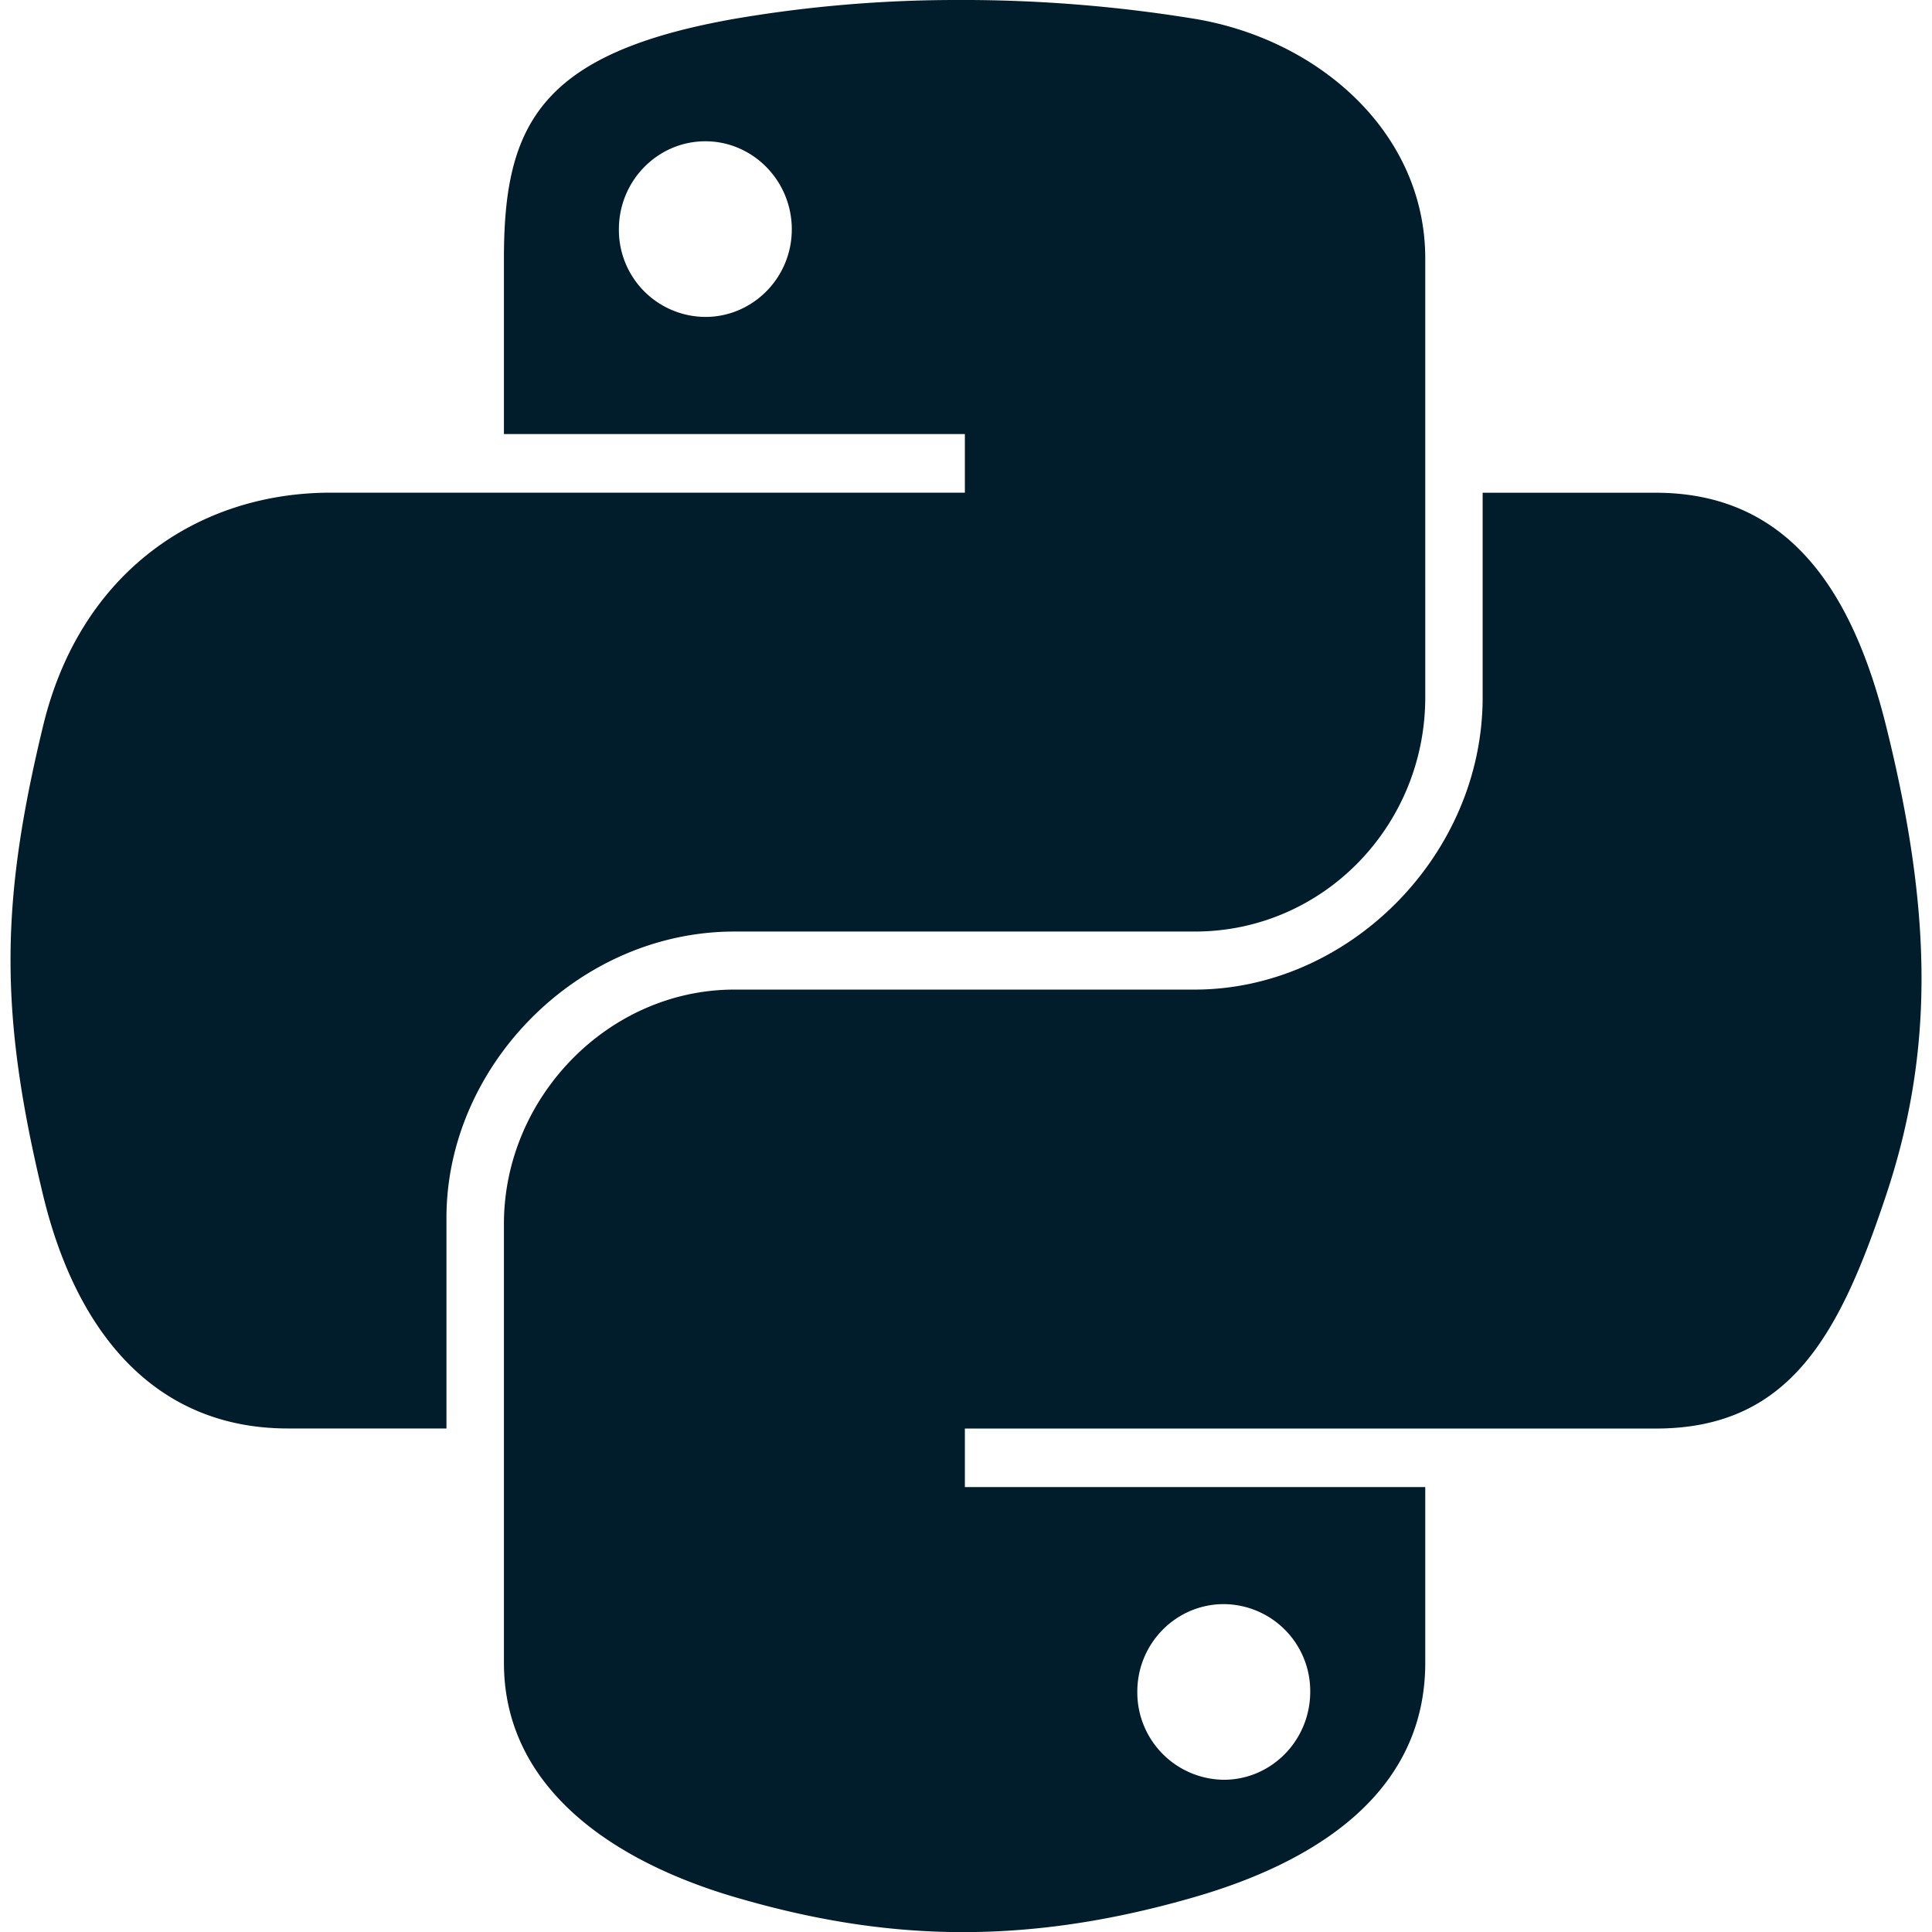
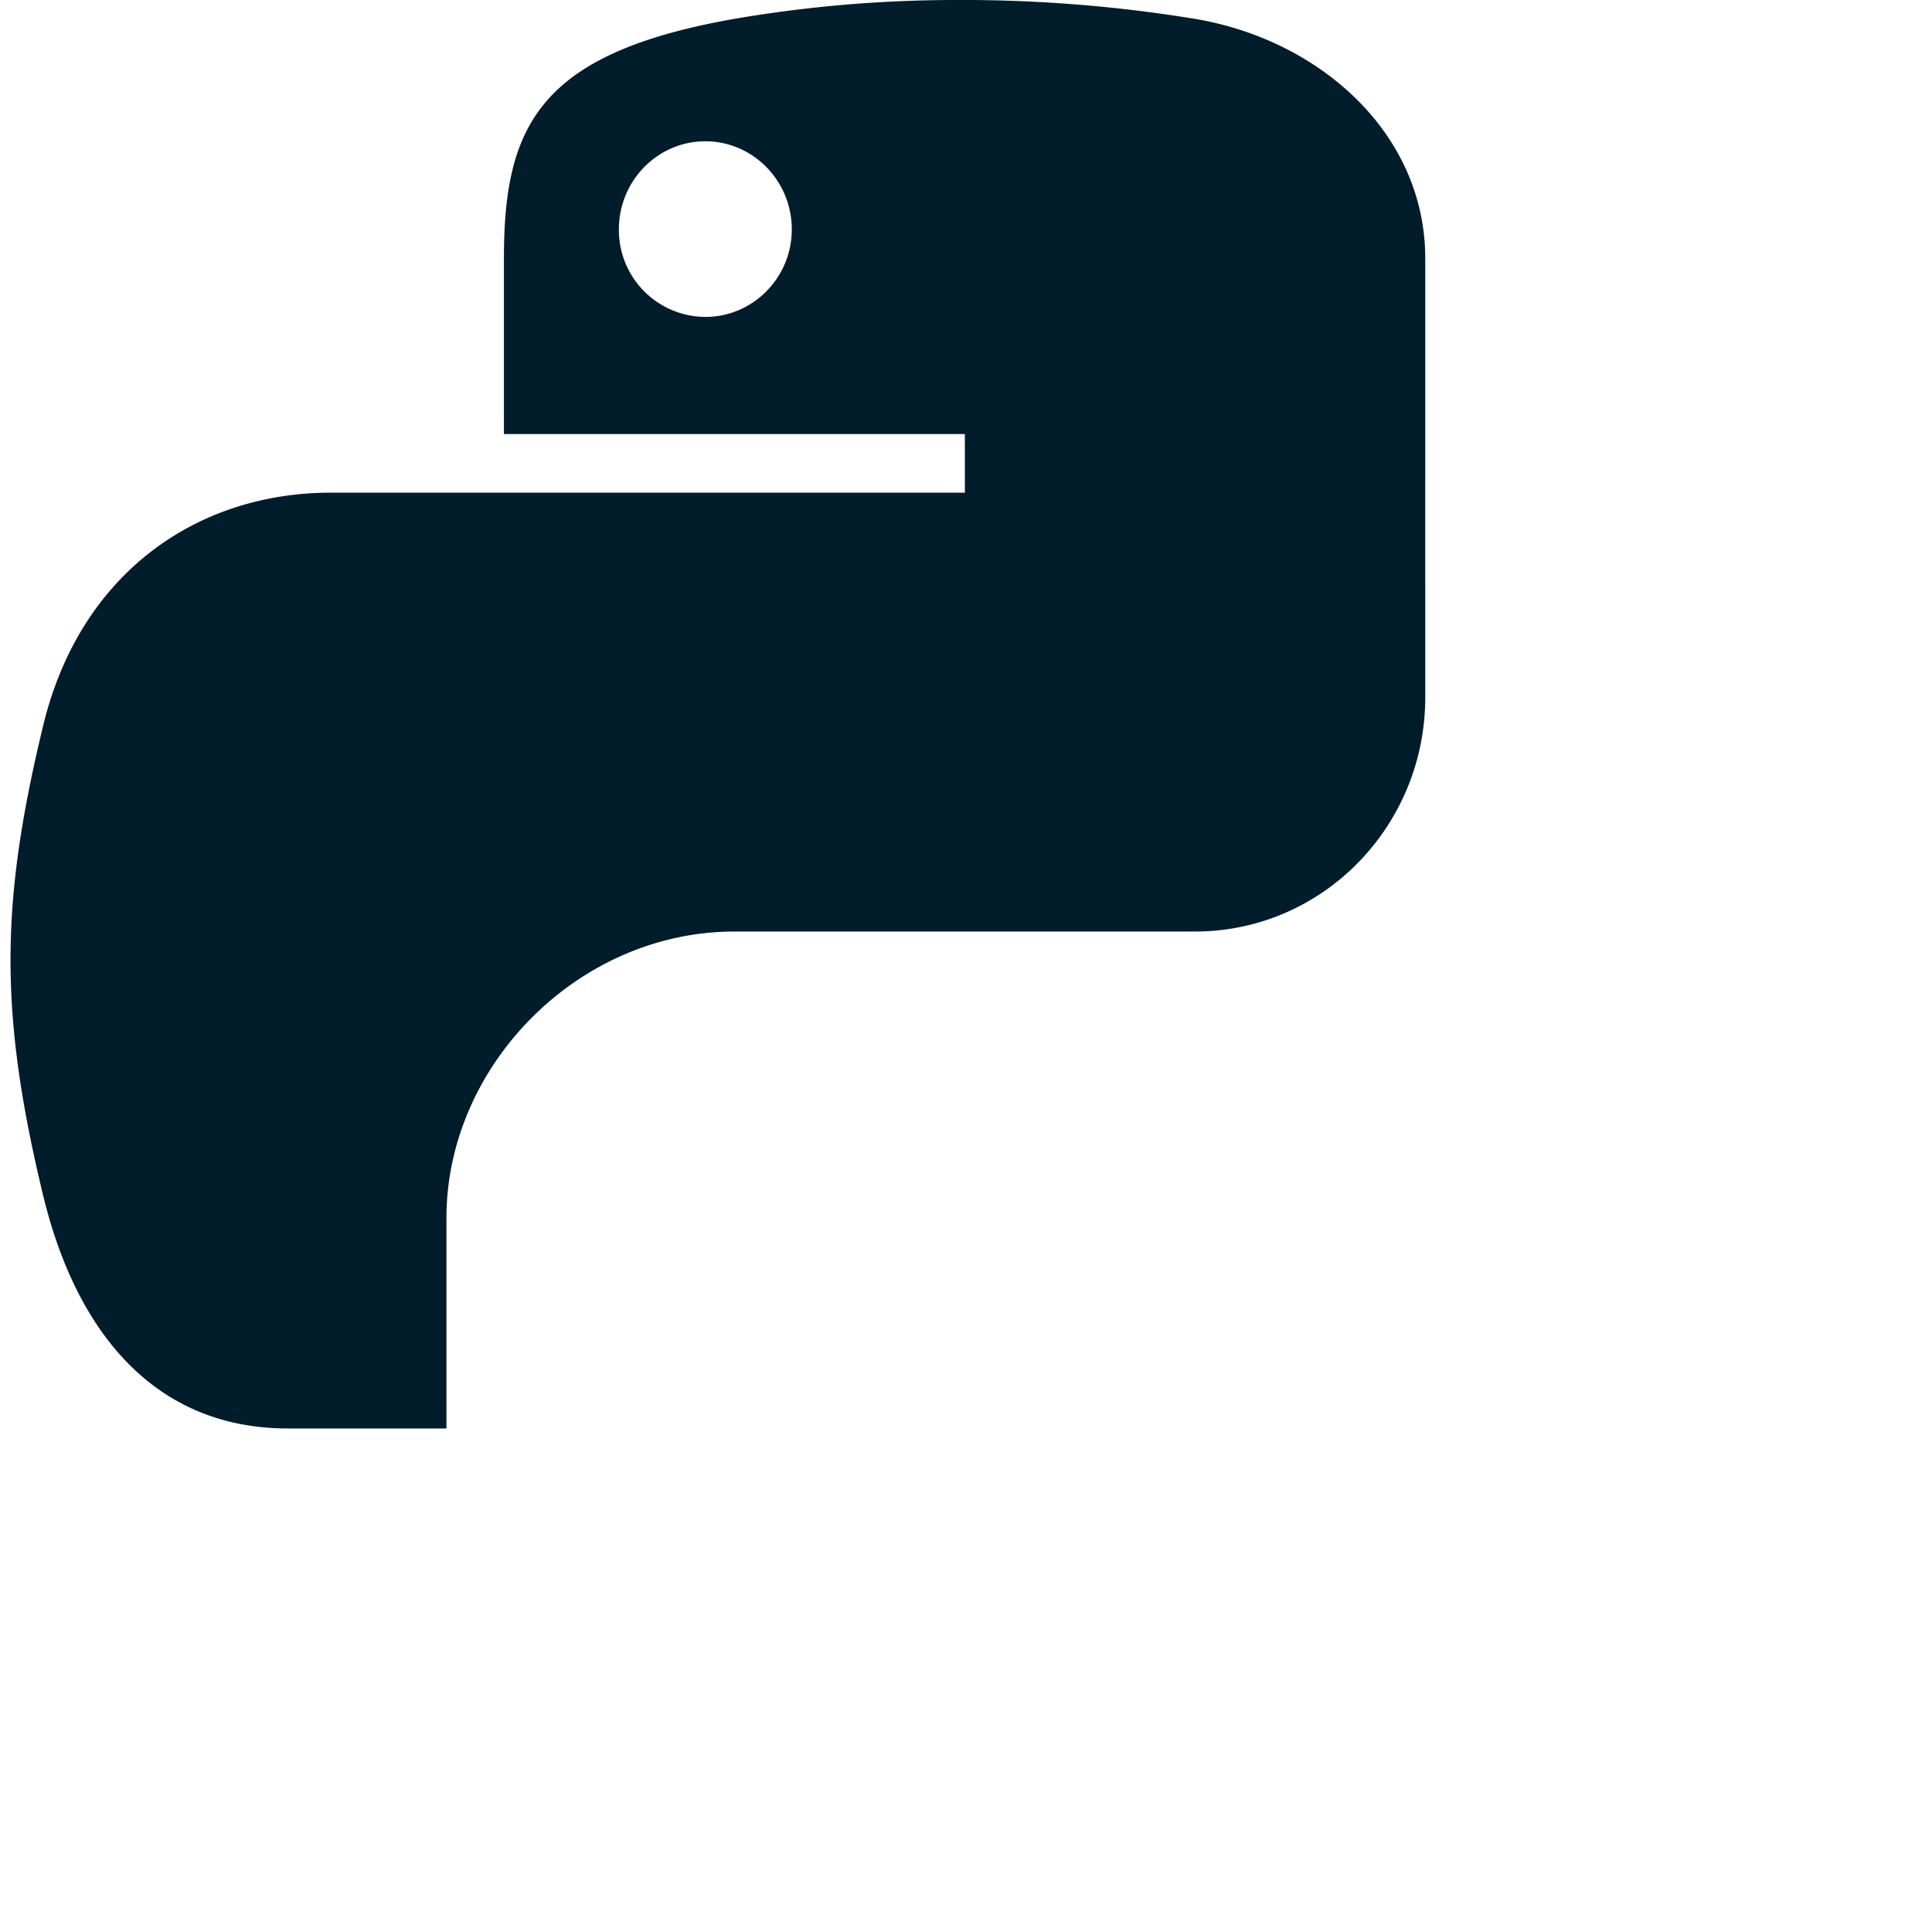
<svg xmlns="http://www.w3.org/2000/svg" width="512" height="512" x="0" y="0" viewBox="0 0 24 24" style="enable-background:new 0 0 512 512" xml:space="preserve" class="">
  <g>
    <path d="M11.859 0a16.34 16.34 0 0 0-2.736.234C6.7.662 6.26 1.558 6.26 3.21v2.182h5.726v.728H4.111c-1.664 0-3.121 1-3.577 2.903-.526 2.181-.549 3.542 0 5.819.407 1.695 1.379 2.903 3.043 2.903h1.969v-2.616c0-1.89 1.635-3.557 3.577-3.557h5.719c1.592 0 2.863-1.311 2.863-2.91V3.21c0-1.552-1.309-2.717-2.863-2.976A17.9 17.9 0 0 0 11.859 0zM8.762 1.755c.591 0 1.074.491 1.074 1.094 0 .601-.483 1.088-1.074 1.088a1.08 1.08 0 0 1-1.074-1.088c0-.603.481-1.094 1.074-1.094z" fill="#011c2a" opacity="1" data-original="#000000" />
-     <path d="M18.418 6.12v2.543c0 1.971-1.671 3.63-3.577 3.63H9.123c-1.567 0-2.863 1.341-2.863 2.91v5.452c0 1.552 1.349 2.464 2.863 2.91 1.812.533 3.55.629 5.719 0 1.441-.417 2.863-1.257 2.863-2.91v-2.182h-5.719v-.727h8.582c1.664 0 2.284-1.161 2.863-2.903.598-1.794.572-3.518 0-5.819-.411-1.657-1.197-2.903-2.863-2.903h-2.15zm-3.216 13.807a1.08 1.08 0 0 1 1.074 1.088c0 .604-.481 1.094-1.074 1.094a1.086 1.086 0 0 1-1.074-1.094c0-.602.483-1.088 1.074-1.088z" fill="#011c2a" opacity="1" data-original="#000000" />
  </g>
</svg>